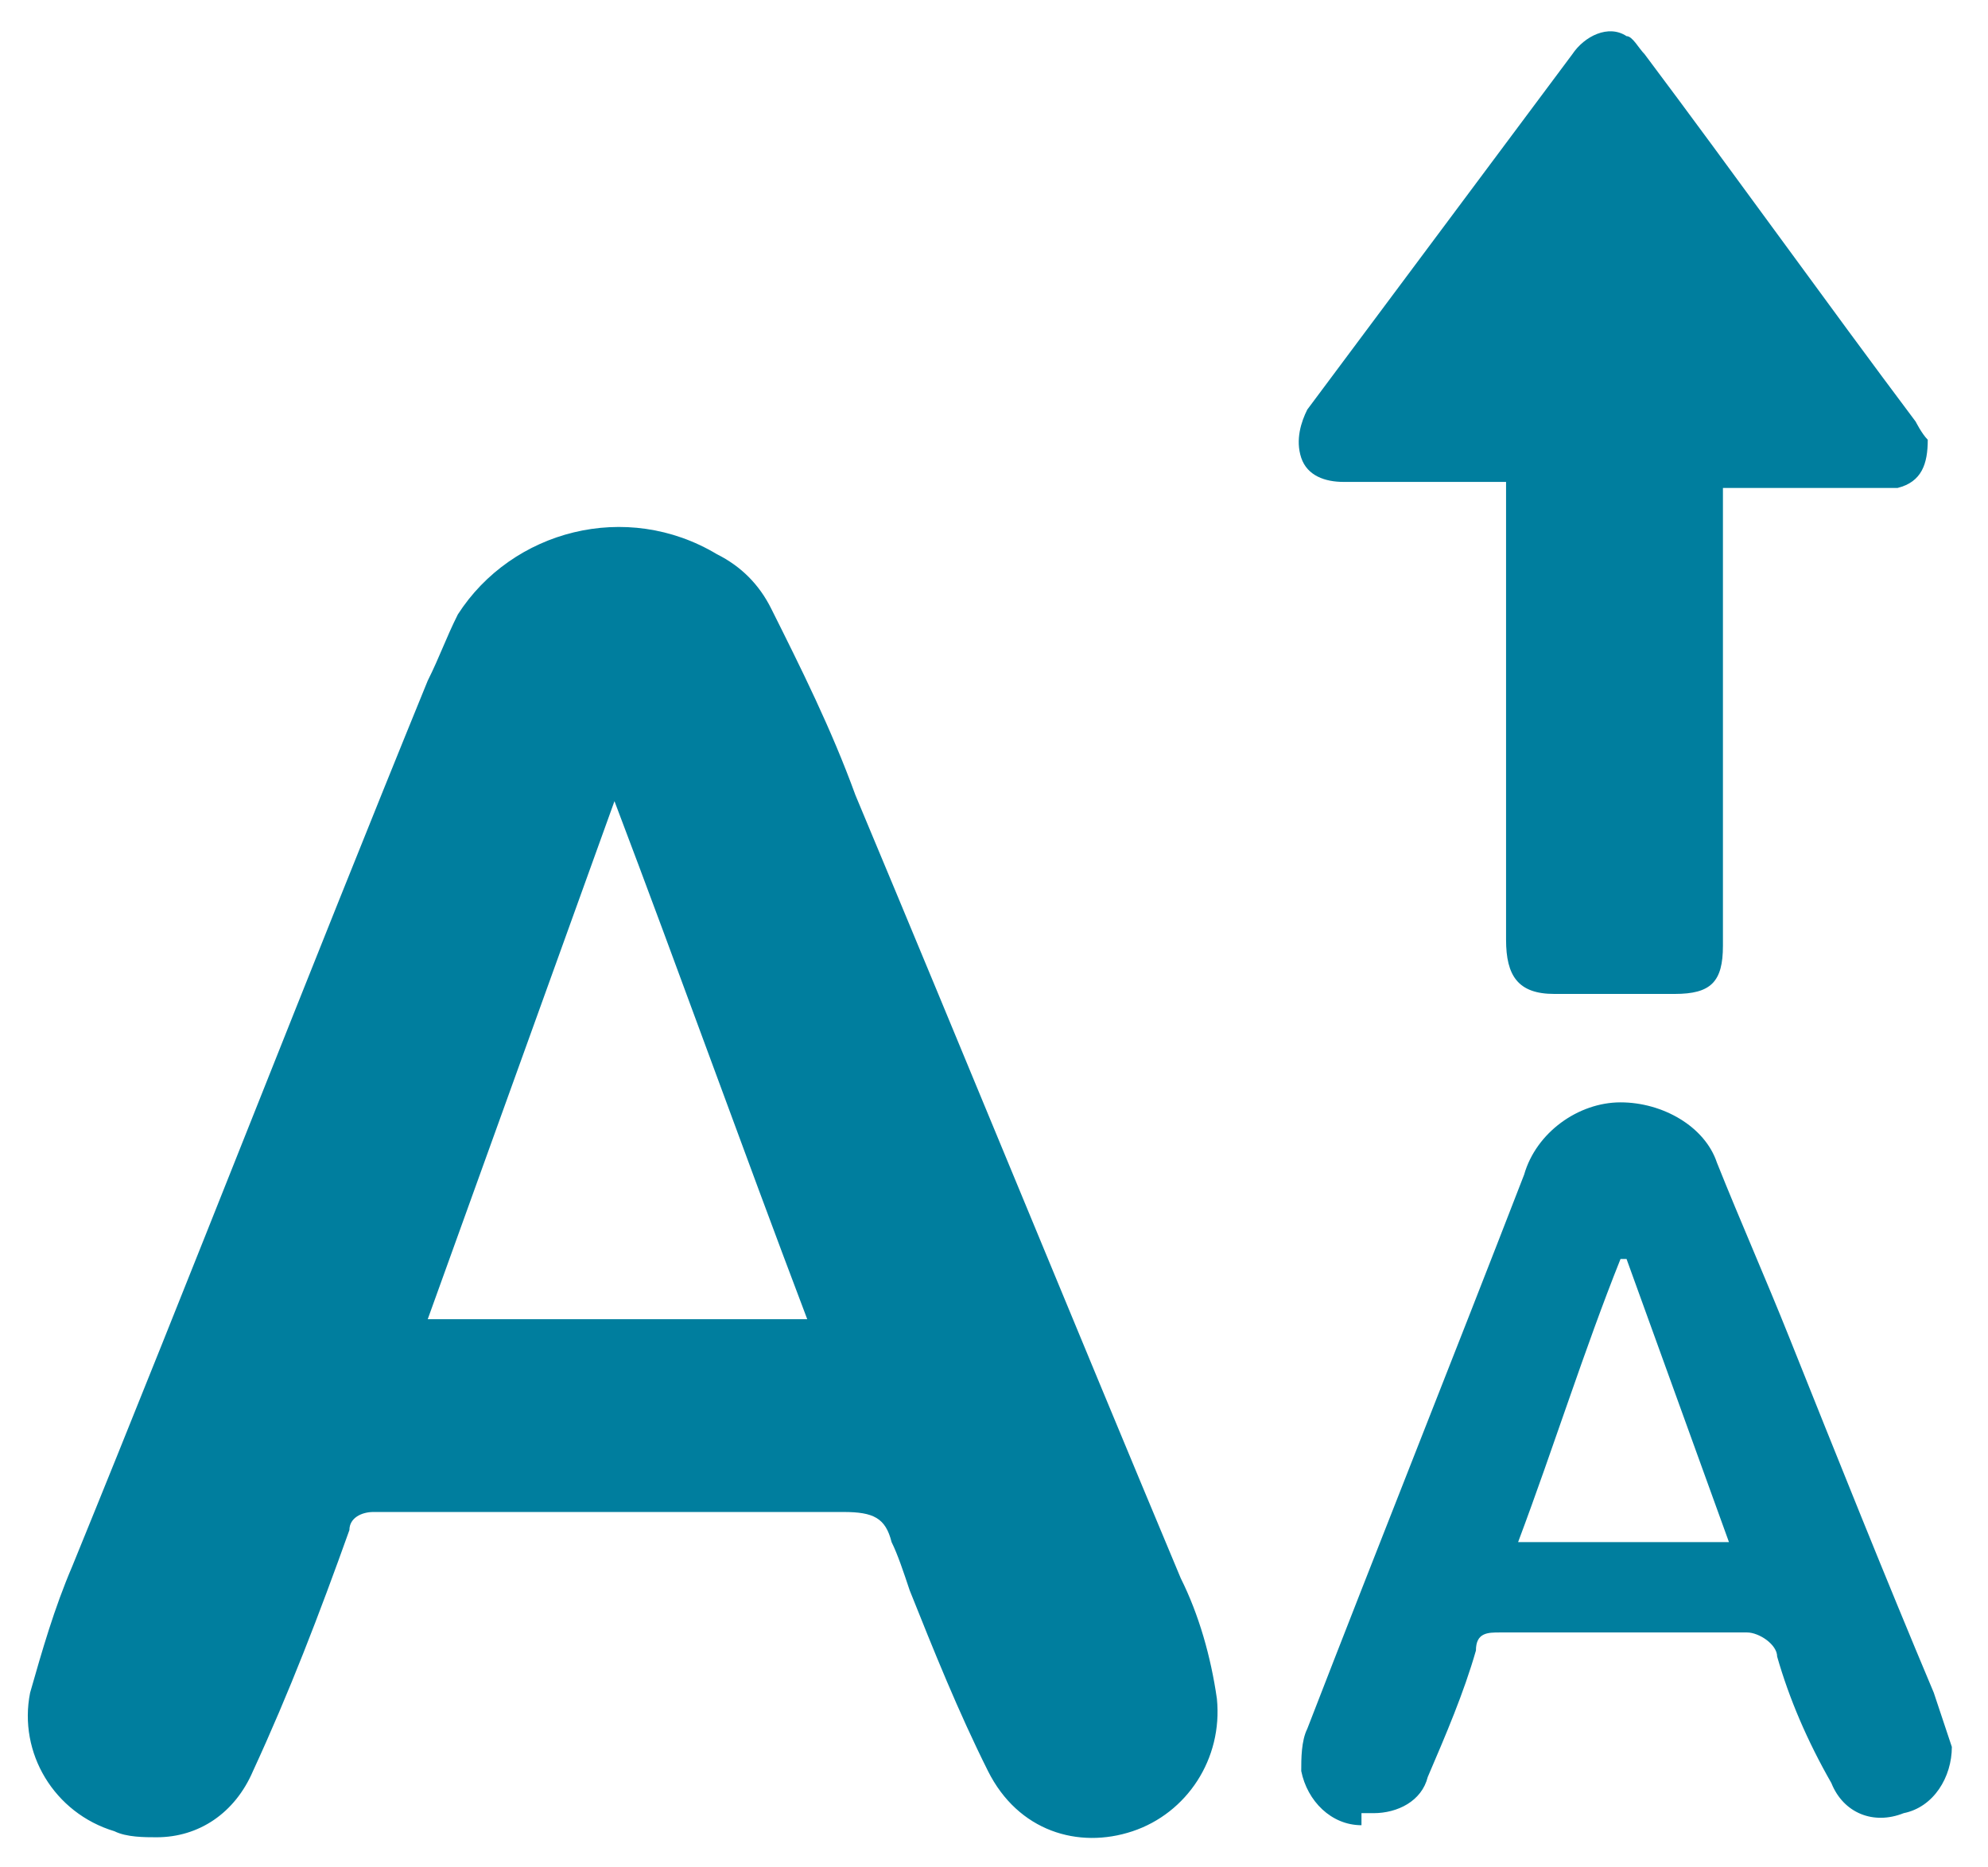
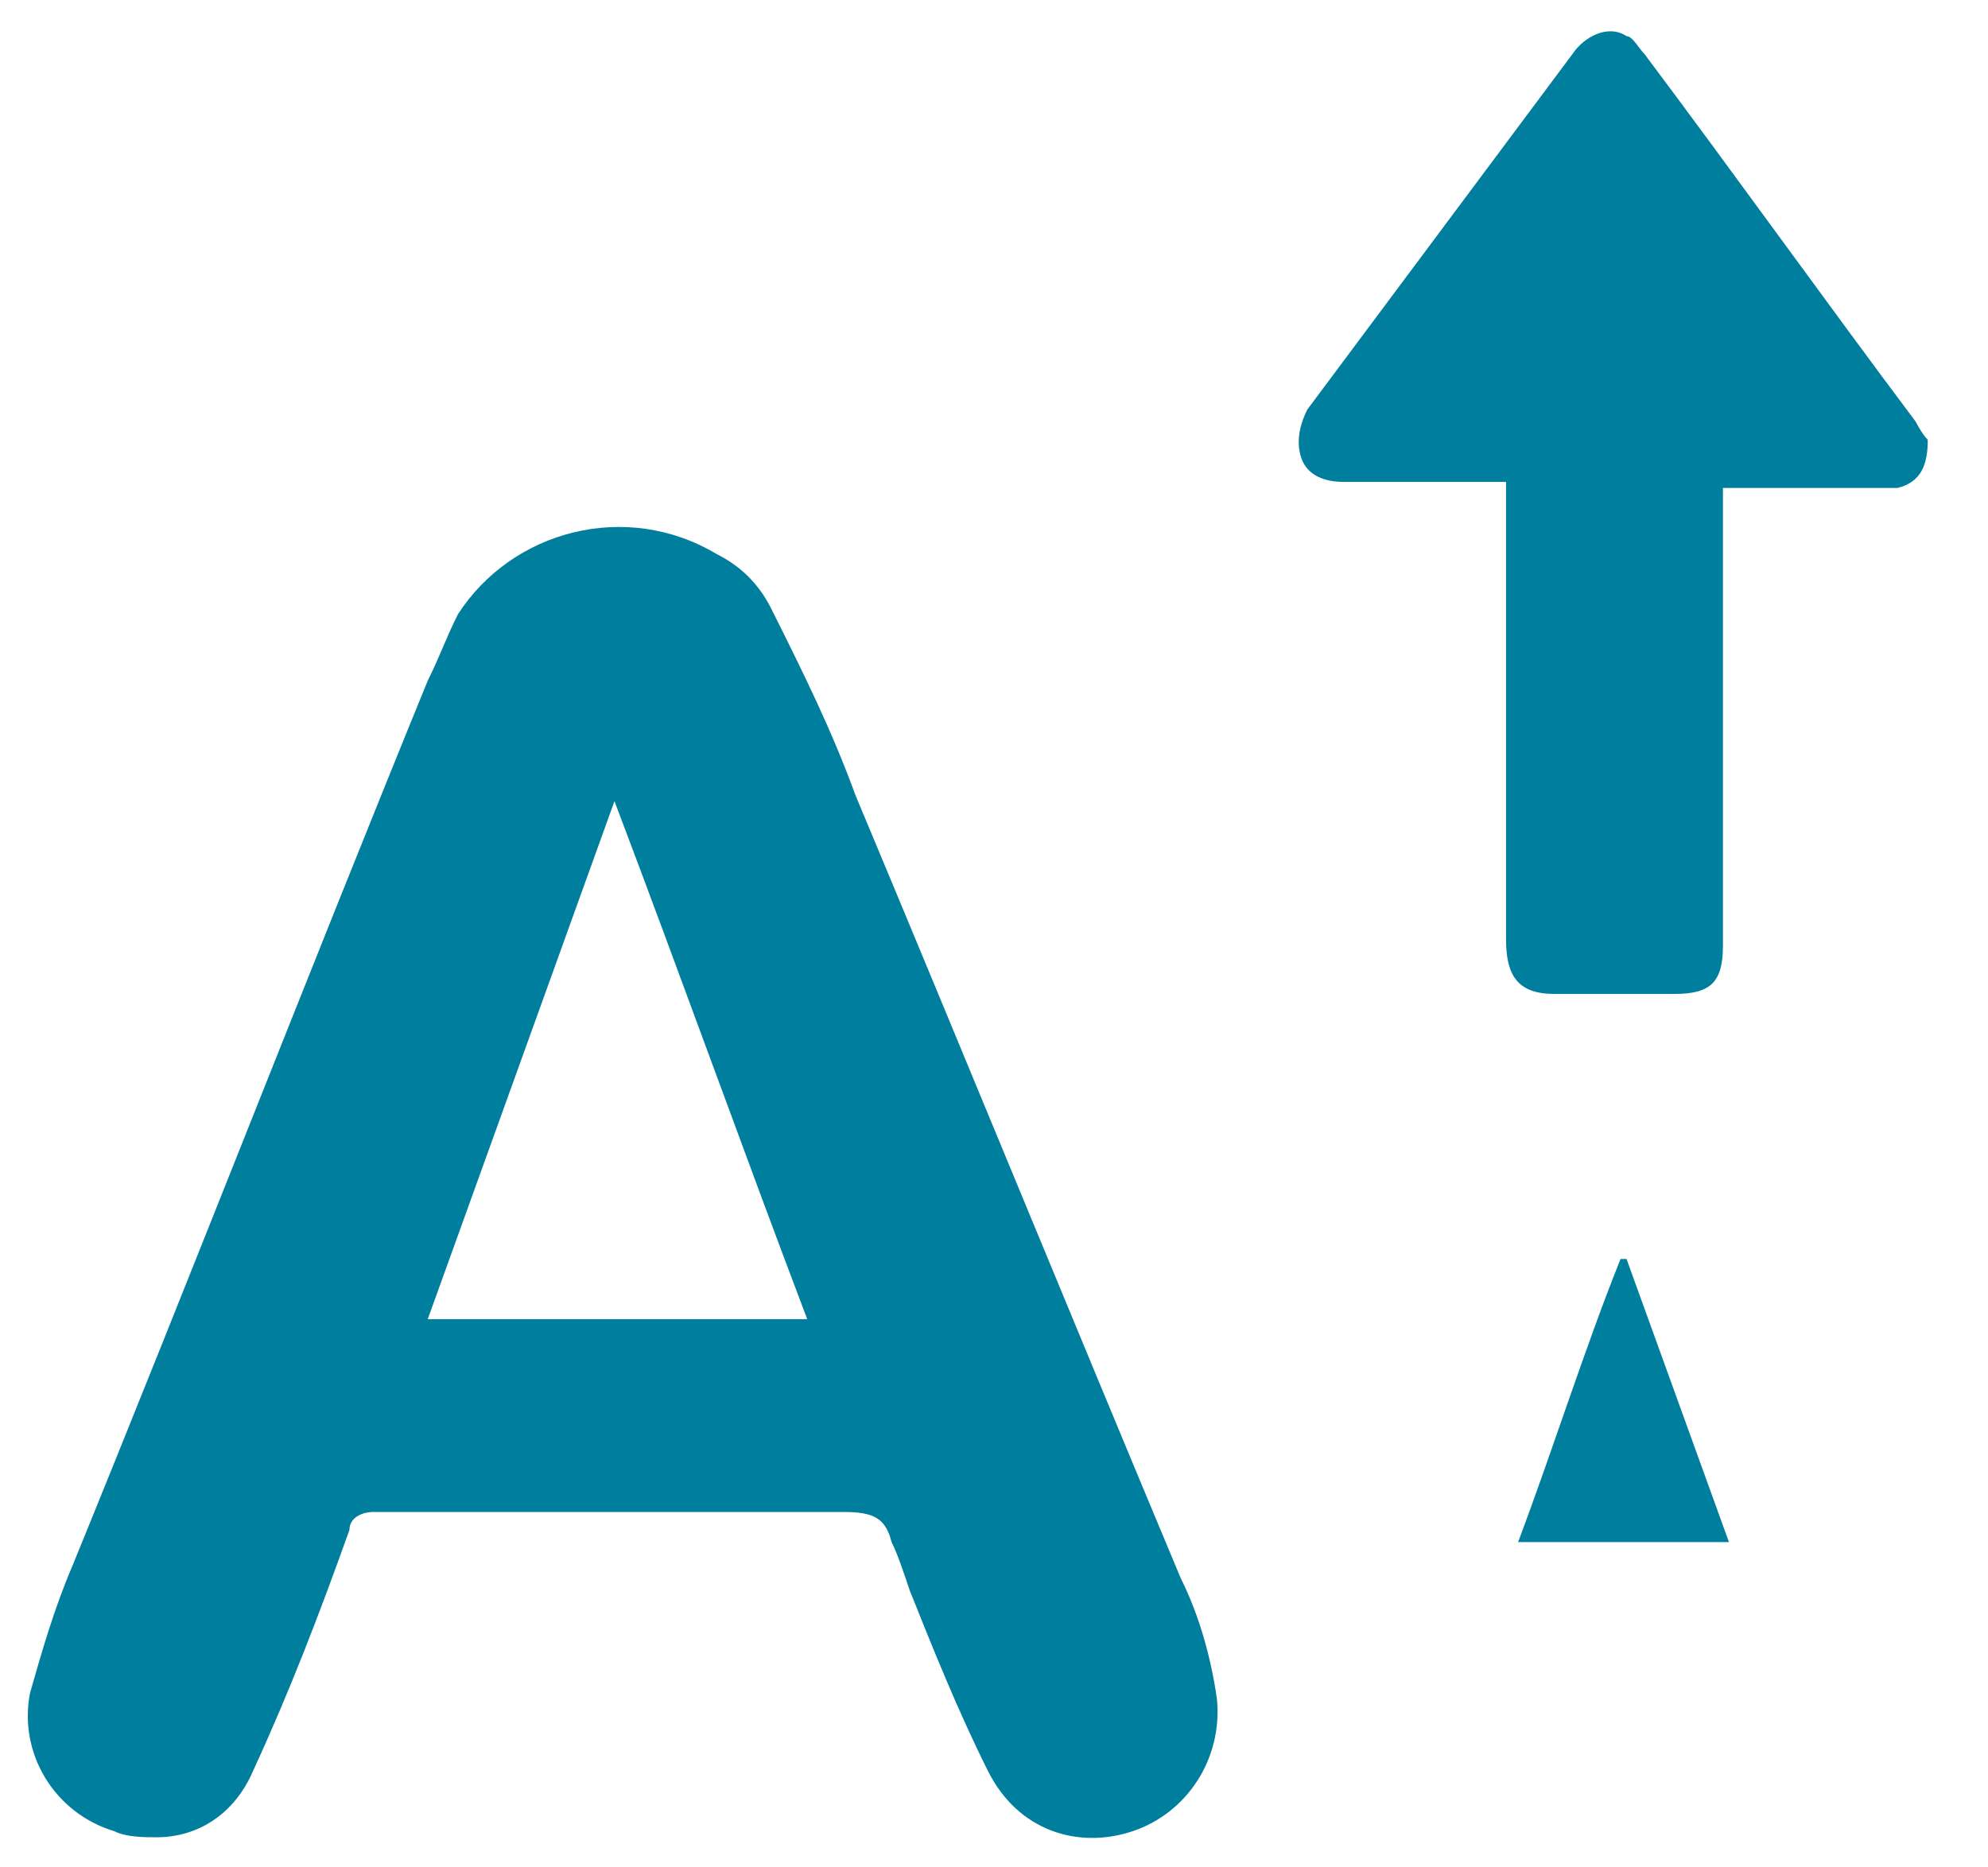
<svg xmlns="http://www.w3.org/2000/svg" version="1.1" viewBox="0 0 33 31">
  <defs>
    <style>
      .cls-1 {
        fill: #007e9e;
      }
    </style>
  </defs>
  <g>
    <g id="Calque_1">
-       <path class="cls-1" d="M1.9,30.4c-1-.3-1.6-1.3-1.4-2.3.2-.7.4-1.4.7-2.1,2-4.9,3.9-9.8,5.9-14.7.2-.4.3-.7.5-1.1.9-1.4,2.8-1.9,4.3-1,.4.2.7.5.9.9.5,1,1,2,1.4,3.1,1.8,4.3,3.6,8.7,5.4,13,.3.6.5,1.3.6,2,.1,1-.5,1.9-1.4,2.2-.9.3-1.9,0-2.4-1-.5-1-.9-2-1.3-3-.1-.3-.2-.6-.3-.8-.1-.4-.3-.5-.8-.5-1.3,0-2.5,0-3.8,0s-2.7,0-4,0c-.2,0-.4.1-.4.3-.5,1.4-1,2.7-1.6,4-.3.7-.9,1.1-1.6,1.1-.2,0-.5,0-.7-.1ZM7.1,21.9h6.3c-1.1-2.9-2.1-5.7-3.2-8.6l-3.1,8.6ZM22.6,30.3c-.5,0-.9-.4-1-.9,0-.2,0-.5.1-.7,1.2-3.1,2.4-6.1,3.6-9.2.2-.7.9-1.2,1.6-1.2.7,0,1.4.4,1.6,1,.4,1,.8,1.9,1.2,2.9.8,2,1.6,4,2.4,5.9.1.3.2.6.3.9,0,.5-.3,1-.8,1.1-.5.2-1,0-1.2-.5-.4-.7-.7-1.4-.9-2.1,0-.2-.3-.4-.5-.4-1.4,0-2.7,0-4.1,0-.2,0-.4,0-.4.3-.2.7-.5,1.4-.8,2.1-.1.4-.5.6-.9.6,0,0-.1,0-.2,0h0ZM26.9,20.9c-.6,1.5-1.1,3.1-1.7,4.7h3.5l-1.7-4.7h0ZM25.8,16.5c-.6,0-.8-.3-.8-.9v-7.6h-2.7c-.3,0-.6-.1-.7-.4-.1-.3,0-.6.1-.8L26.1.9c.2-.3.6-.5.9-.3.1,0,.2.2.3.3,1.5,2,3,4.1,4.5,6.1,0,0,.1.2.2.3,0,.4-.1.7-.5.8,0,0-.1,0-.2,0-.9,0-1.8,0-2.7,0,0,.1,0,.3,0,.4v7.2c0,.6-.2.8-.8.8h-1.9Z" />
+       <path class="cls-1" d="M1.9,30.4c-1-.3-1.6-1.3-1.4-2.3.2-.7.4-1.4.7-2.1,2-4.9,3.9-9.8,5.9-14.7.2-.4.3-.7.5-1.1.9-1.4,2.8-1.9,4.3-1,.4.2.7.5.9.9.5,1,1,2,1.4,3.1,1.8,4.3,3.6,8.7,5.4,13,.3.6.5,1.3.6,2,.1,1-.5,1.9-1.4,2.2-.9.3-1.9,0-2.4-1-.5-1-.9-2-1.3-3-.1-.3-.2-.6-.3-.8-.1-.4-.3-.5-.8-.5-1.3,0-2.5,0-3.8,0s-2.7,0-4,0c-.2,0-.4.1-.4.3-.5,1.4-1,2.7-1.6,4-.3.7-.9,1.1-1.6,1.1-.2,0-.5,0-.7-.1ZM7.1,21.9h6.3c-1.1-2.9-2.1-5.7-3.2-8.6l-3.1,8.6ZM22.6,30.3h0ZM26.9,20.9c-.6,1.5-1.1,3.1-1.7,4.7h3.5l-1.7-4.7h0ZM25.8,16.5c-.6,0-.8-.3-.8-.9v-7.6h-2.7c-.3,0-.6-.1-.7-.4-.1-.3,0-.6.1-.8L26.1.9c.2-.3.6-.5.9-.3.1,0,.2.2.3.3,1.5,2,3,4.1,4.5,6.1,0,0,.1.2.2.3,0,.4-.1.7-.5.8,0,0-.1,0-.2,0-.9,0-1.8,0-2.7,0,0,.1,0,.3,0,.4v7.2c0,.6-.2.8-.8.8h-1.9Z" />
    </g>
  </g>
</svg>